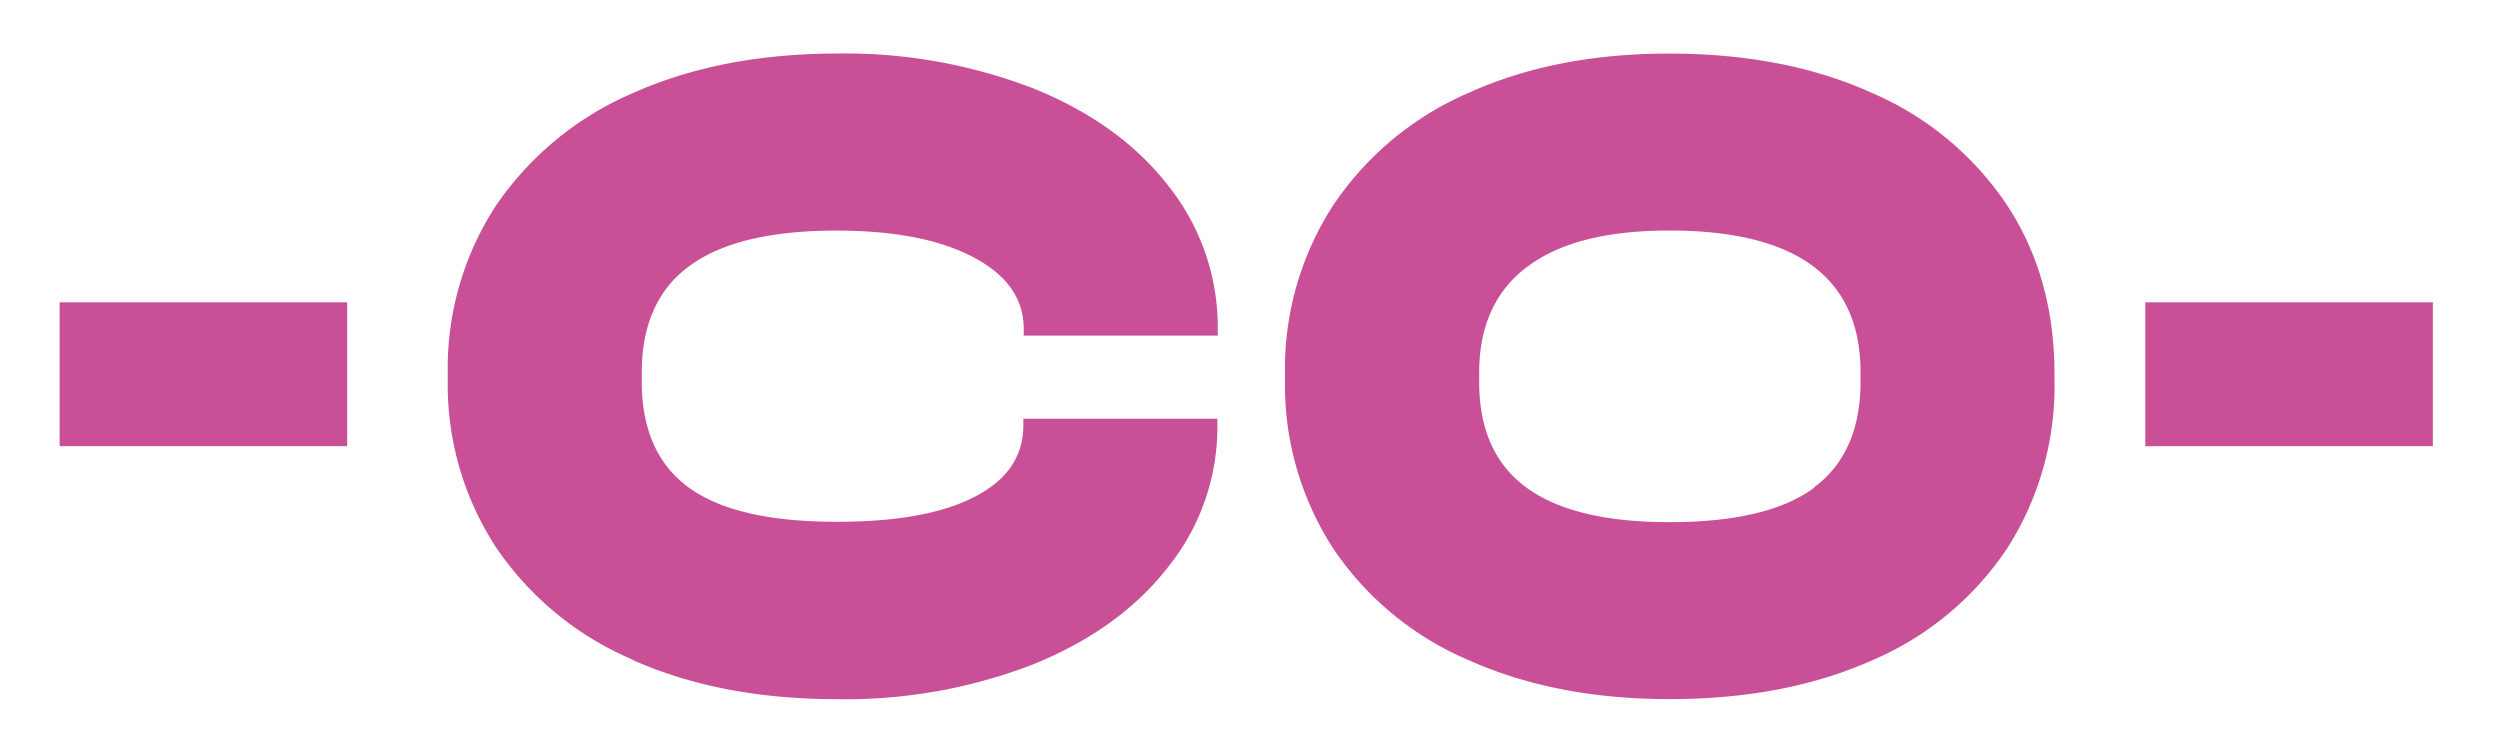
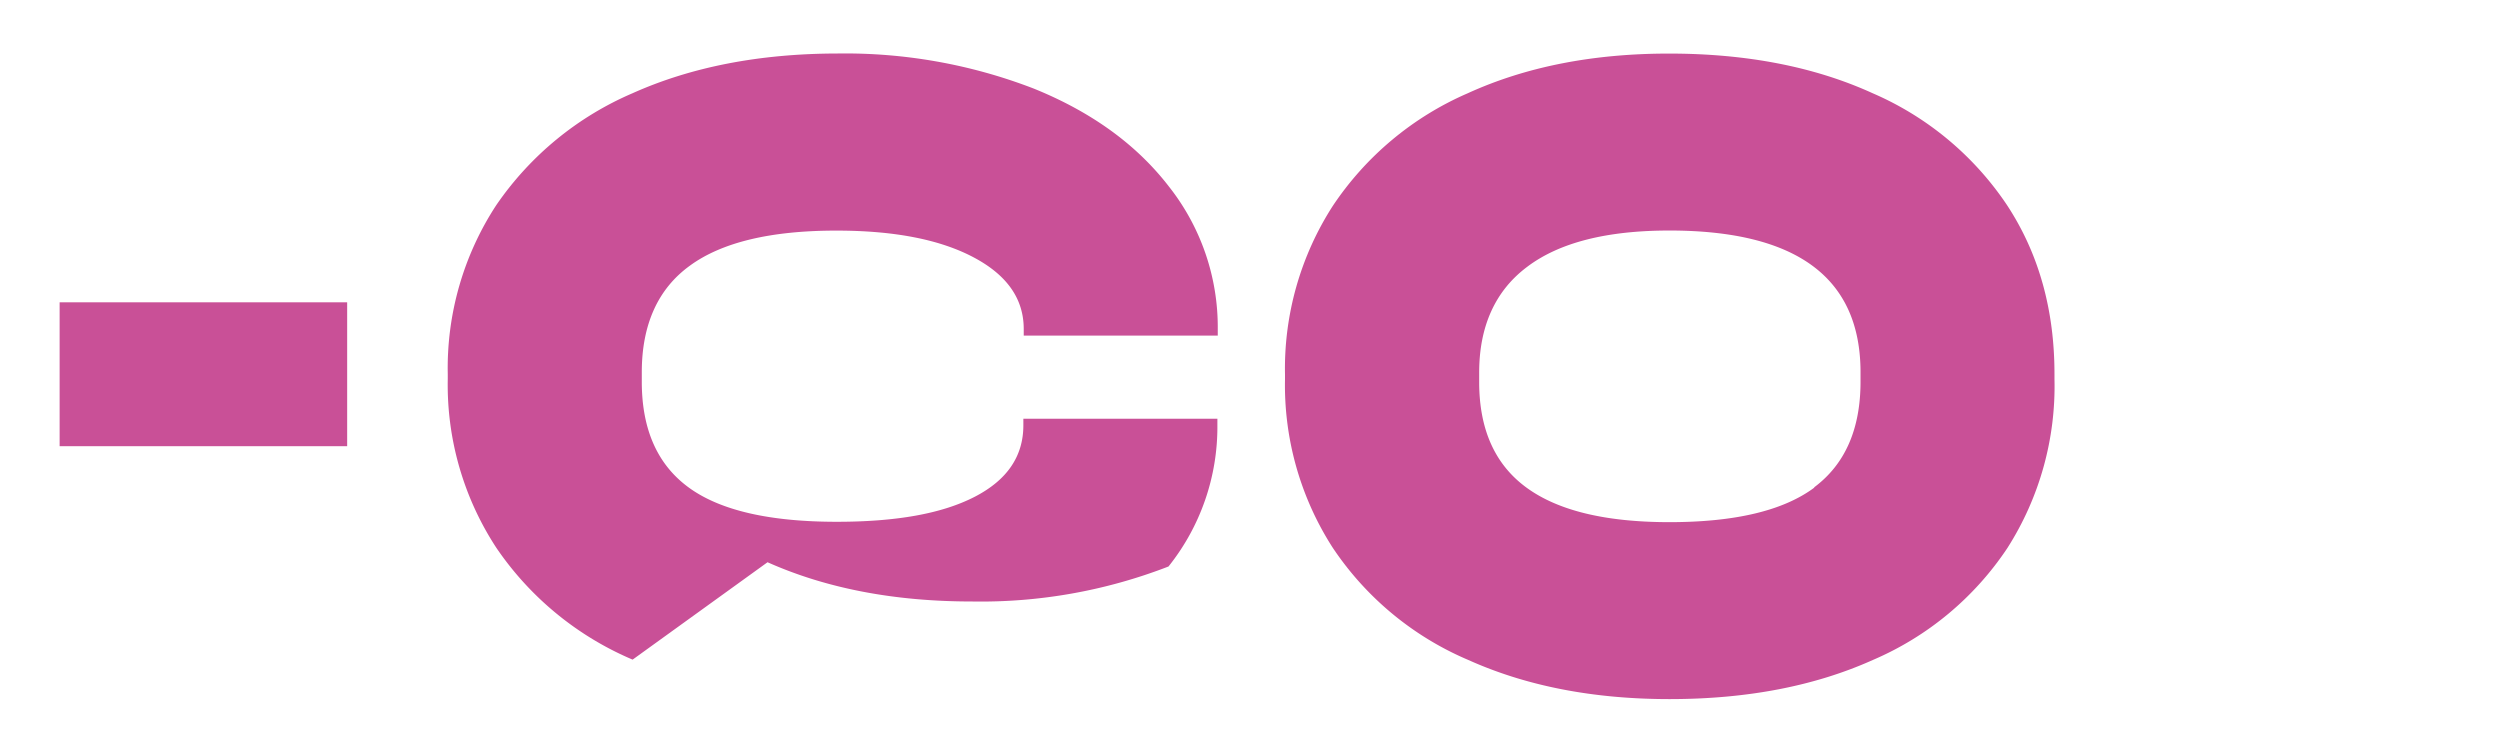
<svg xmlns="http://www.w3.org/2000/svg" id="Слой_1" data-name="Слой 1" viewBox="0 0 335 101">
  <defs>
    <style>.cls-1{fill:#c95097;}</style>
  </defs>
-   <path class="cls-1" d="M84.77,88.39a41.82,41.82,0,0,1-18.27-15A39.87,39.87,0,0,1,60,50.77v-.63A39.86,39.86,0,0,1,66.5,27.49a42.39,42.39,0,0,1,18.27-15q11.81-5.29,27.4-5.32a70.18,70.18,0,0,1,26.33,4.69q11.63,4.7,18.13,13.13a30.4,30.4,0,0,1,6.55,19.1v.88h-26v-.88c0-4.06-2.25-7.26-6.78-9.64s-10.64-3.55-18.33-3.55q-13.18,0-19.61,4.69C88.18,38.68,86,43.47,86,49.88v1.28c0,6.43,2.13,11.16,6.35,14.21s10.82,4.55,19.79,4.55c8,0,14.11-1.1,18.47-3.35s6.52-5.44,6.52-9.58v-.88h26V57a29.94,29.94,0,0,1-6.55,18.91Q150.14,84.26,138.5,89a69.59,69.59,0,0,1-26.33,4.69q-15.61,0-27.4-5.26" />
+   <path class="cls-1" d="M84.77,88.39a41.82,41.82,0,0,1-18.27-15A39.87,39.87,0,0,1,60,50.77v-.63A39.86,39.86,0,0,1,66.5,27.49a42.39,42.39,0,0,1,18.27-15q11.81-5.29,27.4-5.32a70.18,70.18,0,0,1,26.33,4.69q11.63,4.7,18.13,13.13a30.4,30.4,0,0,1,6.55,19.1v.88h-26v-.88c0-4.06-2.25-7.26-6.78-9.64s-10.64-3.55-18.33-3.55q-13.18,0-19.61,4.69C88.18,38.68,86,43.47,86,49.88v1.28c0,6.43,2.13,11.16,6.35,14.21s10.82,4.55,19.79,4.55c8,0,14.11-1.1,18.47-3.35s6.52-5.44,6.52-9.58v-.88h26V57a29.94,29.94,0,0,1-6.55,18.91a69.59,69.59,0,0,1-26.33,4.69q-15.61,0-27.4-5.26" />
  <path class="cls-1" d="M196.67,88.4a41.23,41.23,0,0,1-18.08-15,40.24,40.24,0,0,1-6.4-22.58v-.63a40.25,40.25,0,0,1,6.4-22.59,41.61,41.61,0,0,1,18.08-15.1q11.67-5.33,27-5.32,15.62,0,27.28,5.32a41.39,41.39,0,0,1,18,15q6.36,9.69,6.35,22.65v.63A40.32,40.32,0,0,1,269,73.42a41,41,0,0,1-18,15q-11.68,5.26-27.28,5.26-15.34,0-27-5.26M243.1,65.3q6.21-4.63,6.21-14.15V49.89q0-19-25.62-19-12.57,0-19,4.83c-4.32,3.21-6.48,8-6.48,14.21v1.26q0,9.52,6.34,14.15c4.24,3.1,10.62,4.63,19.16,4.63q13.19,0,19.41-4.63" />
  <rect class="cls-1" x="7.99" y="40.51" width="38.53" height="19.28" />
-   <rect class="cls-1" x="287.47" y="40.51" width="38.53" height="19.28" />
</svg>